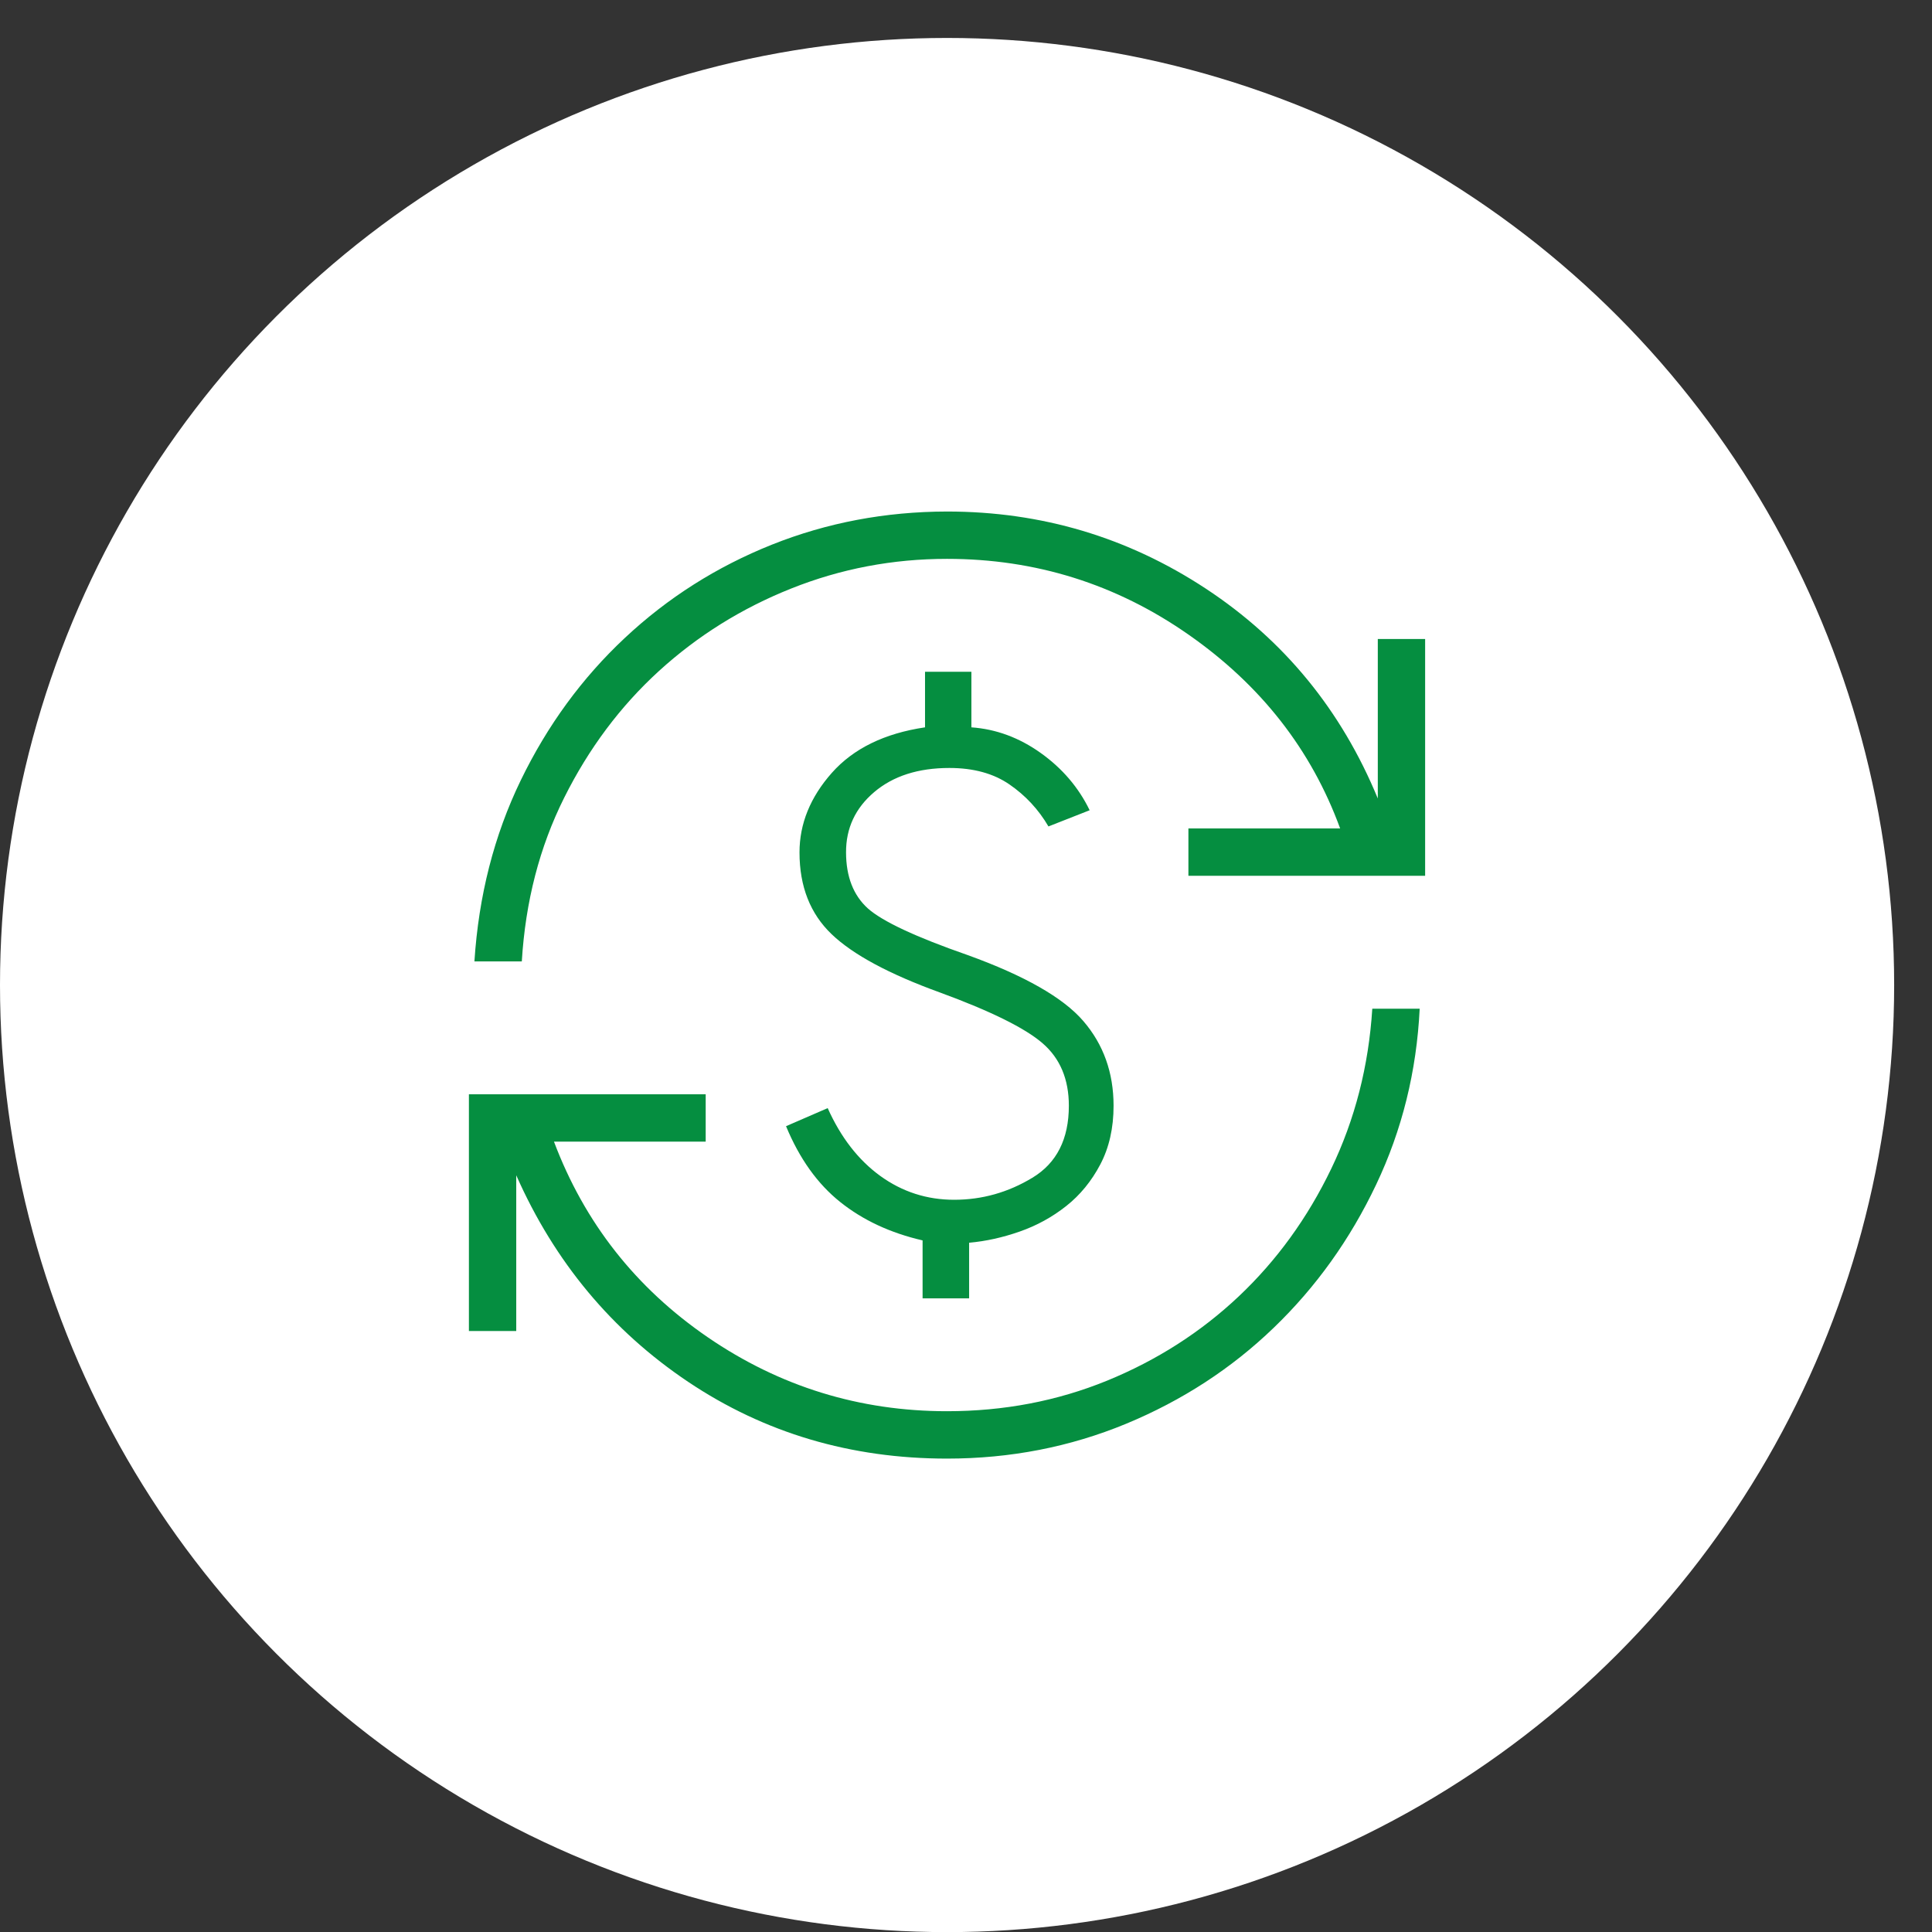
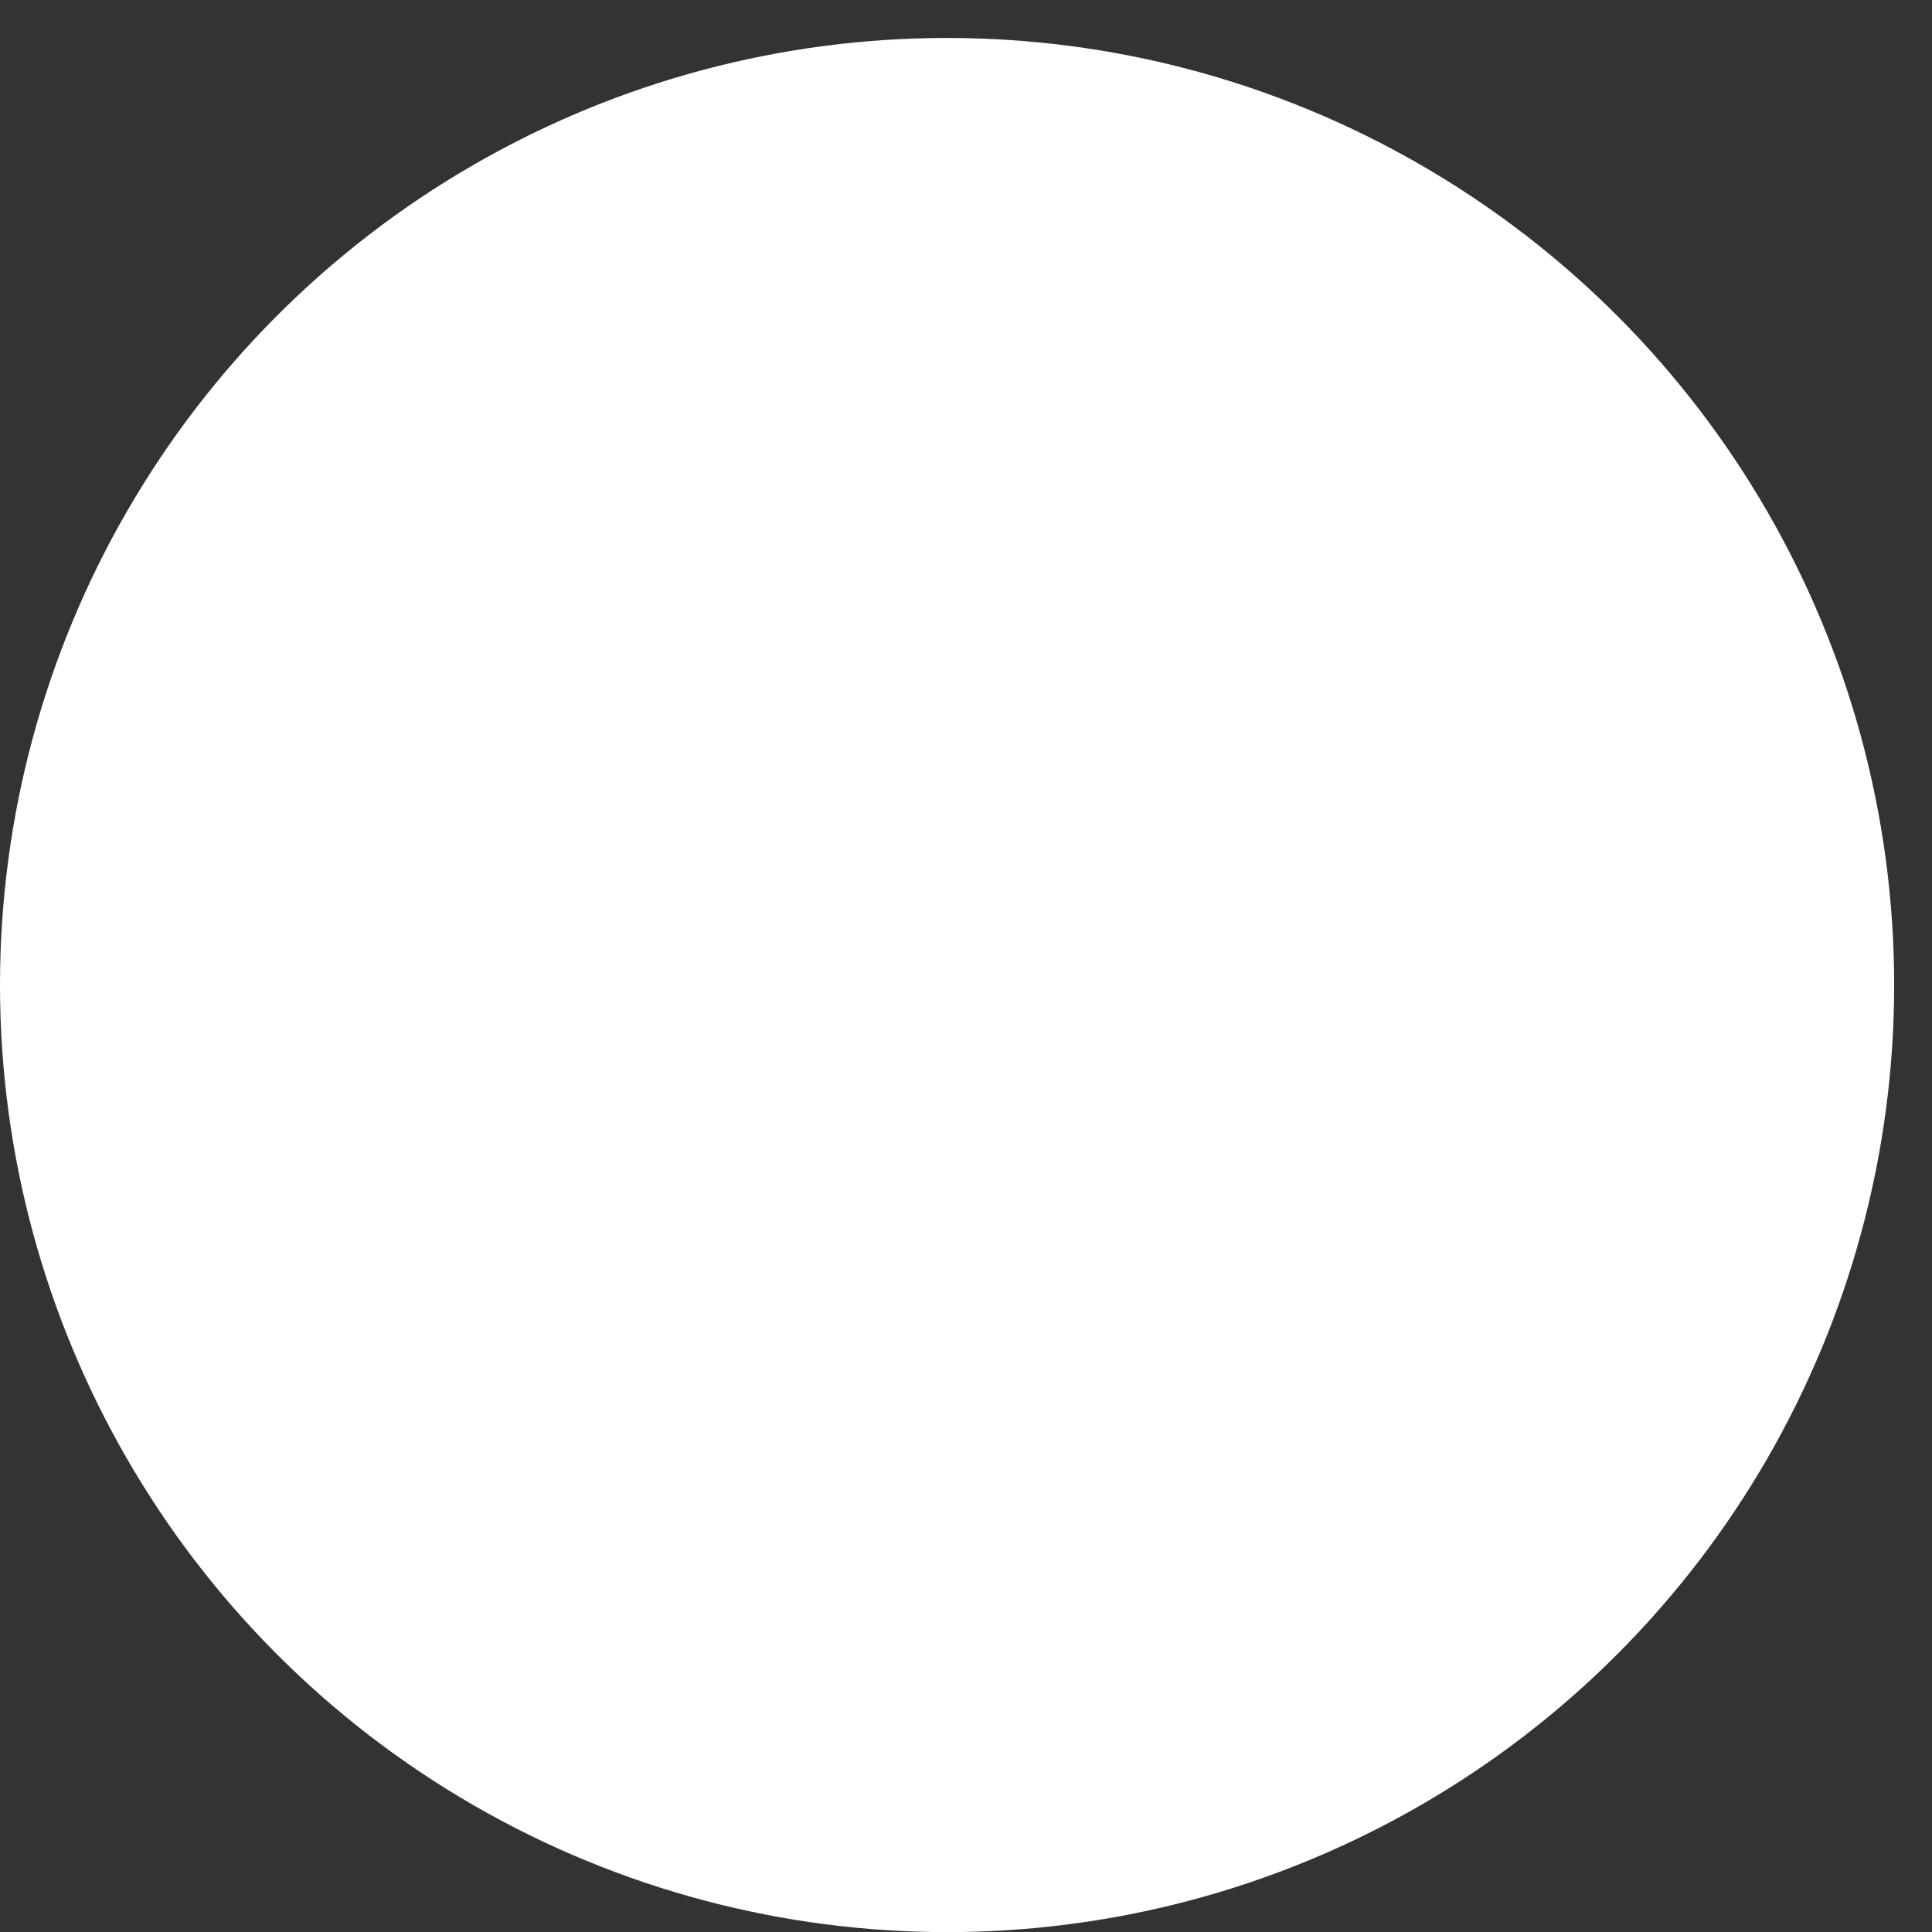
<svg xmlns="http://www.w3.org/2000/svg" width="34" height="34" viewBox="0 0 34 34" fill="none">
  <rect x="0" y="0" width="34" height="34" fill="#333333" stroke="none" />
  <circle cx="16.667" cy="17.335" r="16.667" fill="white" />
-   <path d="M16.666 25.669C14.972 25.669 13.453 25.218 12.11 24.318C10.767 23.417 9.759 22.206 9.085 20.683V23.424H8.252V19.258H12.419V20.091H9.749C10.287 21.519 11.19 22.666 12.456 23.534C13.722 24.401 15.126 24.835 16.666 24.835C17.665 24.835 18.603 24.656 19.481 24.298C20.359 23.939 21.132 23.444 21.8 22.814C22.468 22.183 23.011 21.434 23.428 20.567C23.845 19.7 24.086 18.762 24.15 17.752H24.984C24.93 18.855 24.674 19.888 24.217 20.849C23.76 21.811 23.16 22.65 22.416 23.366C21.673 24.082 20.808 24.645 19.82 25.055C18.831 25.464 17.78 25.669 16.666 25.669ZM16.236 22.849V21.829C15.669 21.698 15.186 21.473 14.787 21.154C14.387 20.835 14.069 20.39 13.833 19.819L14.566 19.501C14.797 20.017 15.106 20.415 15.492 20.695C15.878 20.974 16.311 21.114 16.791 21.114C17.282 21.114 17.741 20.985 18.169 20.726C18.596 20.468 18.81 20.046 18.81 19.459C18.81 18.993 18.656 18.626 18.348 18.36C18.04 18.093 17.437 17.795 16.541 17.466C15.647 17.142 15.011 16.8 14.635 16.44C14.259 16.08 14.07 15.601 14.07 15.001C14.07 14.496 14.26 14.029 14.639 13.601C15.019 13.173 15.565 12.906 16.279 12.8V11.822H17.095V12.8C17.531 12.831 17.938 12.982 18.316 13.252C18.694 13.522 18.981 13.857 19.176 14.259L18.451 14.544C18.276 14.245 18.047 13.999 17.765 13.805C17.483 13.611 17.131 13.515 16.708 13.515C16.158 13.515 15.717 13.657 15.384 13.94C15.052 14.222 14.887 14.576 14.889 15.002C14.89 15.428 15.018 15.755 15.271 15.985C15.527 16.214 16.114 16.489 17.033 16.809C18.033 17.171 18.71 17.557 19.064 17.968C19.419 18.38 19.597 18.877 19.597 19.46C19.597 19.852 19.519 20.196 19.364 20.491C19.209 20.786 19.009 21.03 18.764 21.224C18.519 21.418 18.246 21.568 17.946 21.673C17.646 21.778 17.349 21.844 17.055 21.87V22.849H16.236ZM8.349 16.919C8.424 15.761 8.696 14.7 9.164 13.733C9.633 12.766 10.244 11.93 10.998 11.225C11.752 10.519 12.614 9.973 13.584 9.585C14.554 9.198 15.581 9.004 16.666 9.002C18.328 9.002 19.847 9.455 21.222 10.36C22.597 11.266 23.605 12.496 24.247 14.052V11.245H25.08V15.412H20.914V14.579H23.584C23.078 13.194 22.189 12.057 20.917 11.169C19.645 10.28 18.228 9.835 16.666 9.835C15.71 9.835 14.796 10.009 13.924 10.357C13.051 10.705 12.276 11.189 11.596 11.809C10.917 12.429 10.361 13.172 9.928 14.04C9.495 14.907 9.247 15.866 9.183 16.919H8.349Z" fill="#058E40" />
</svg>